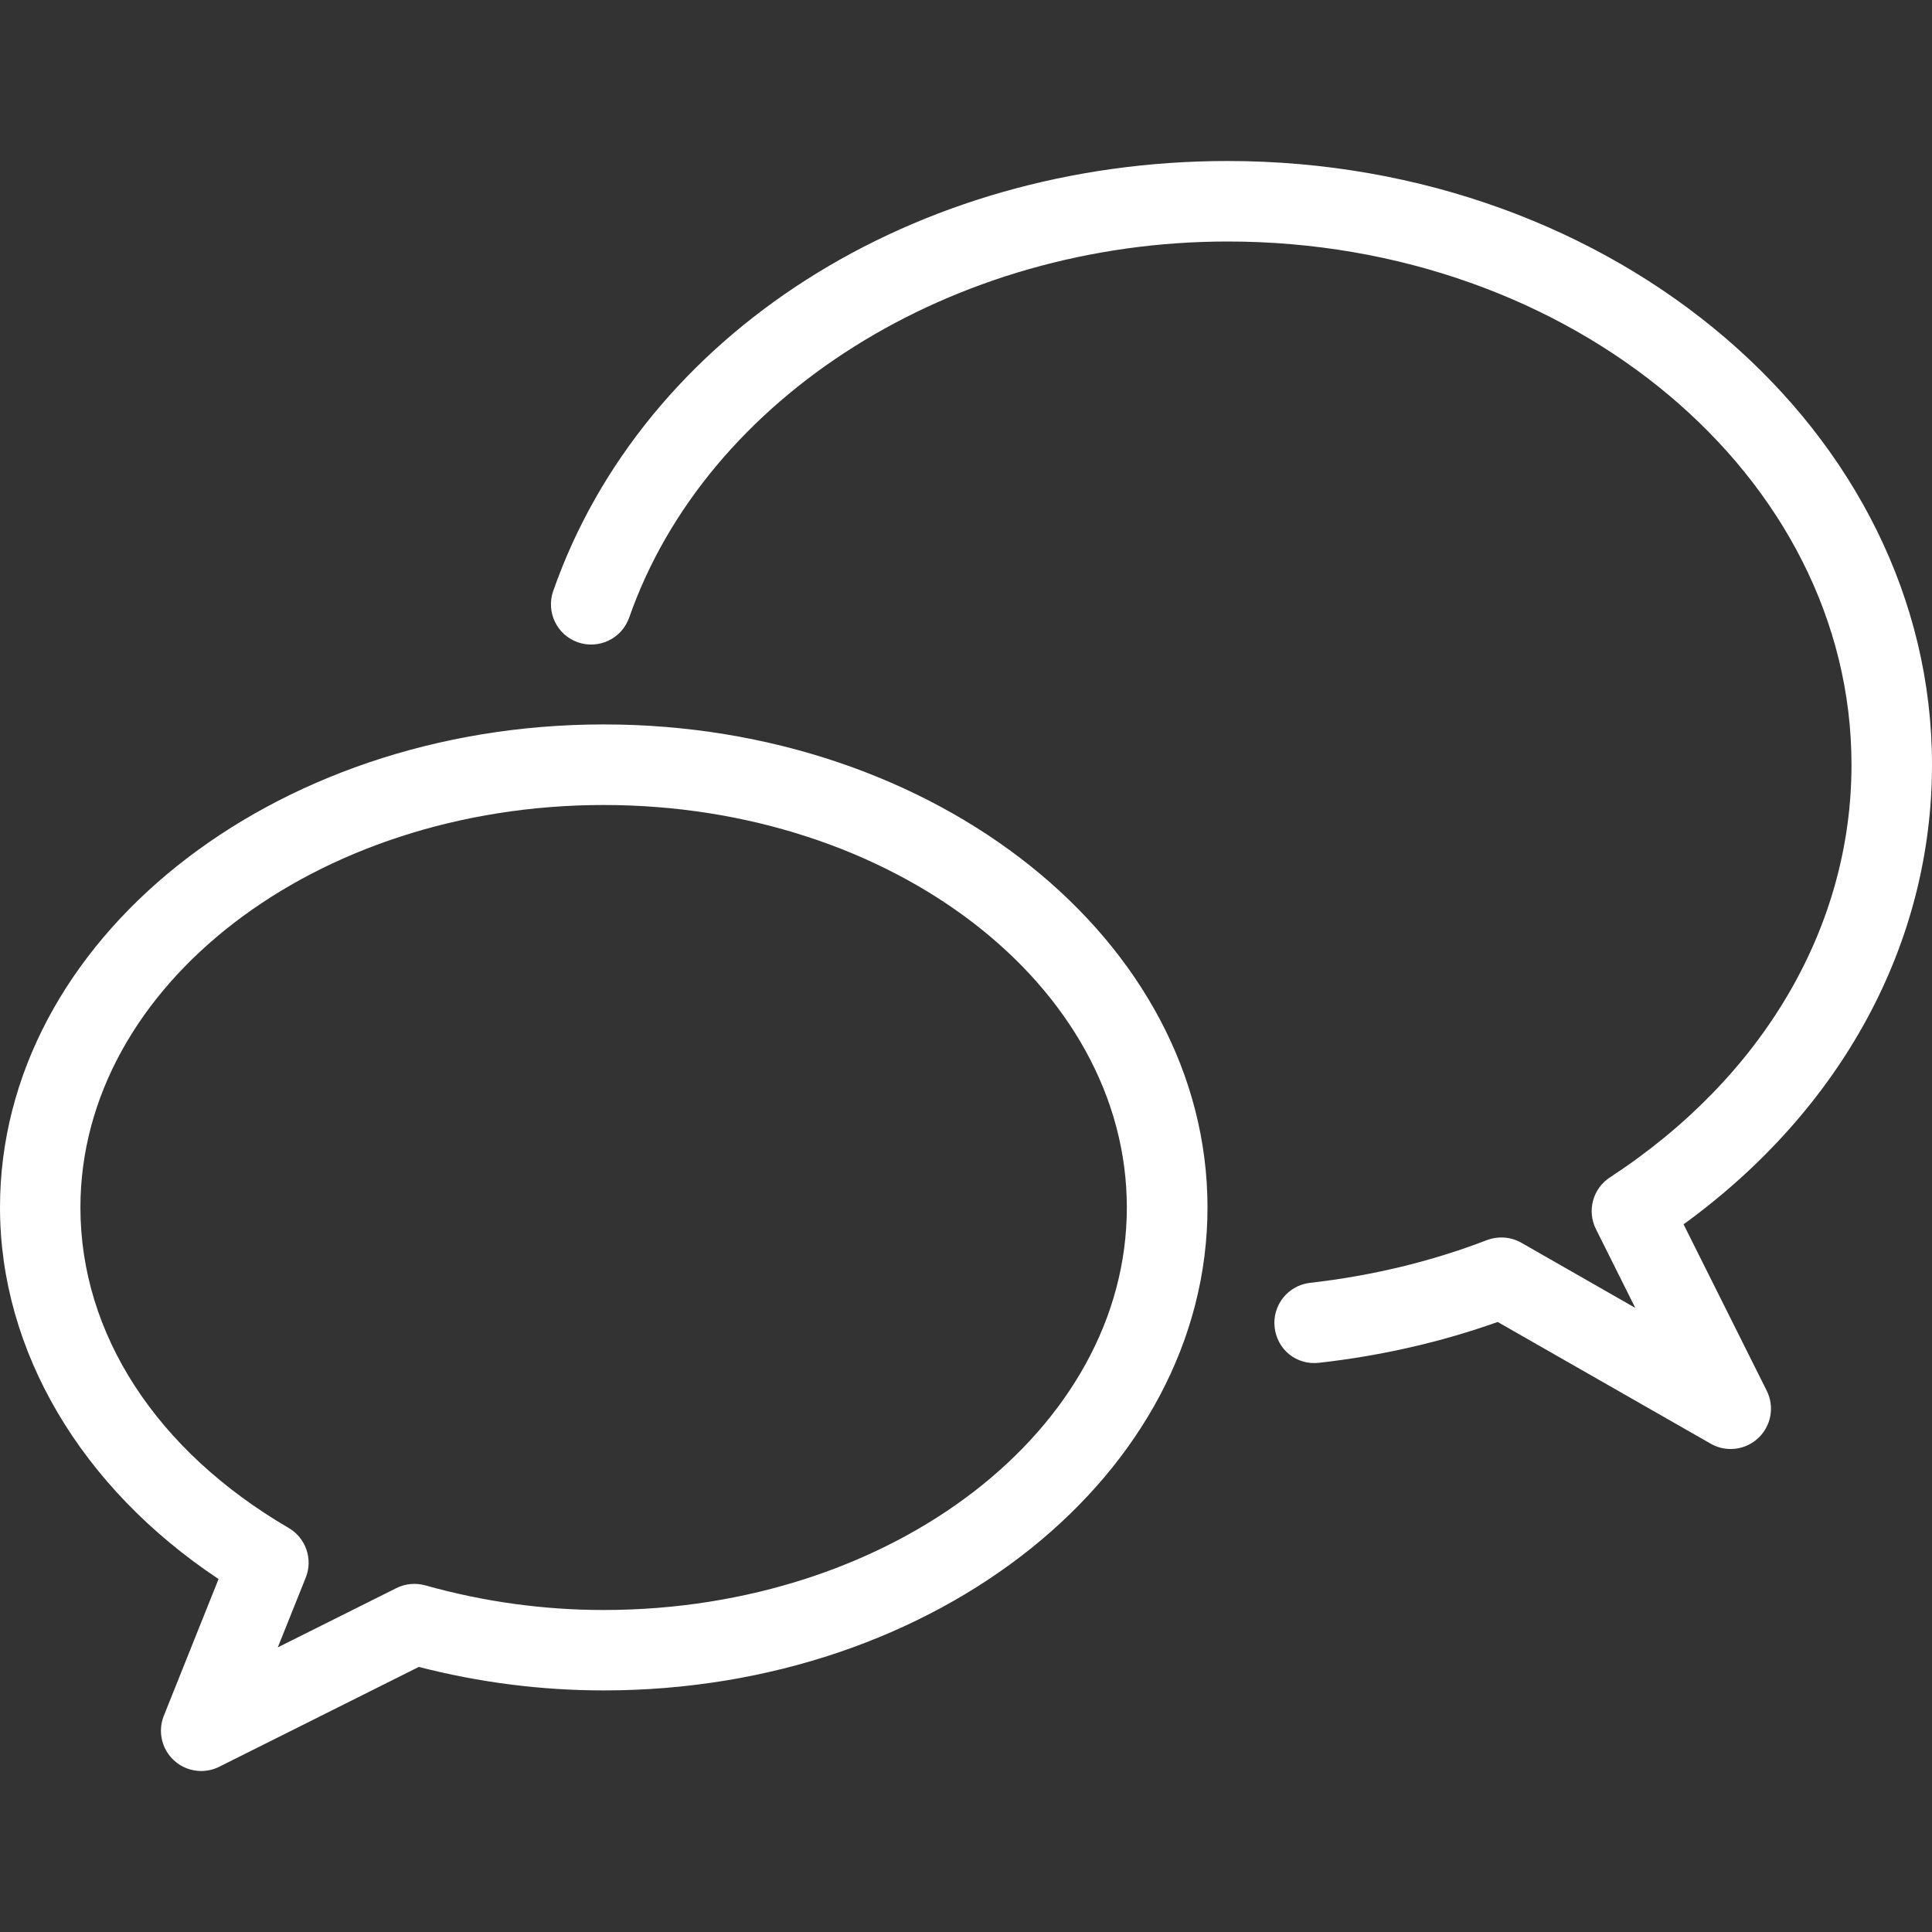
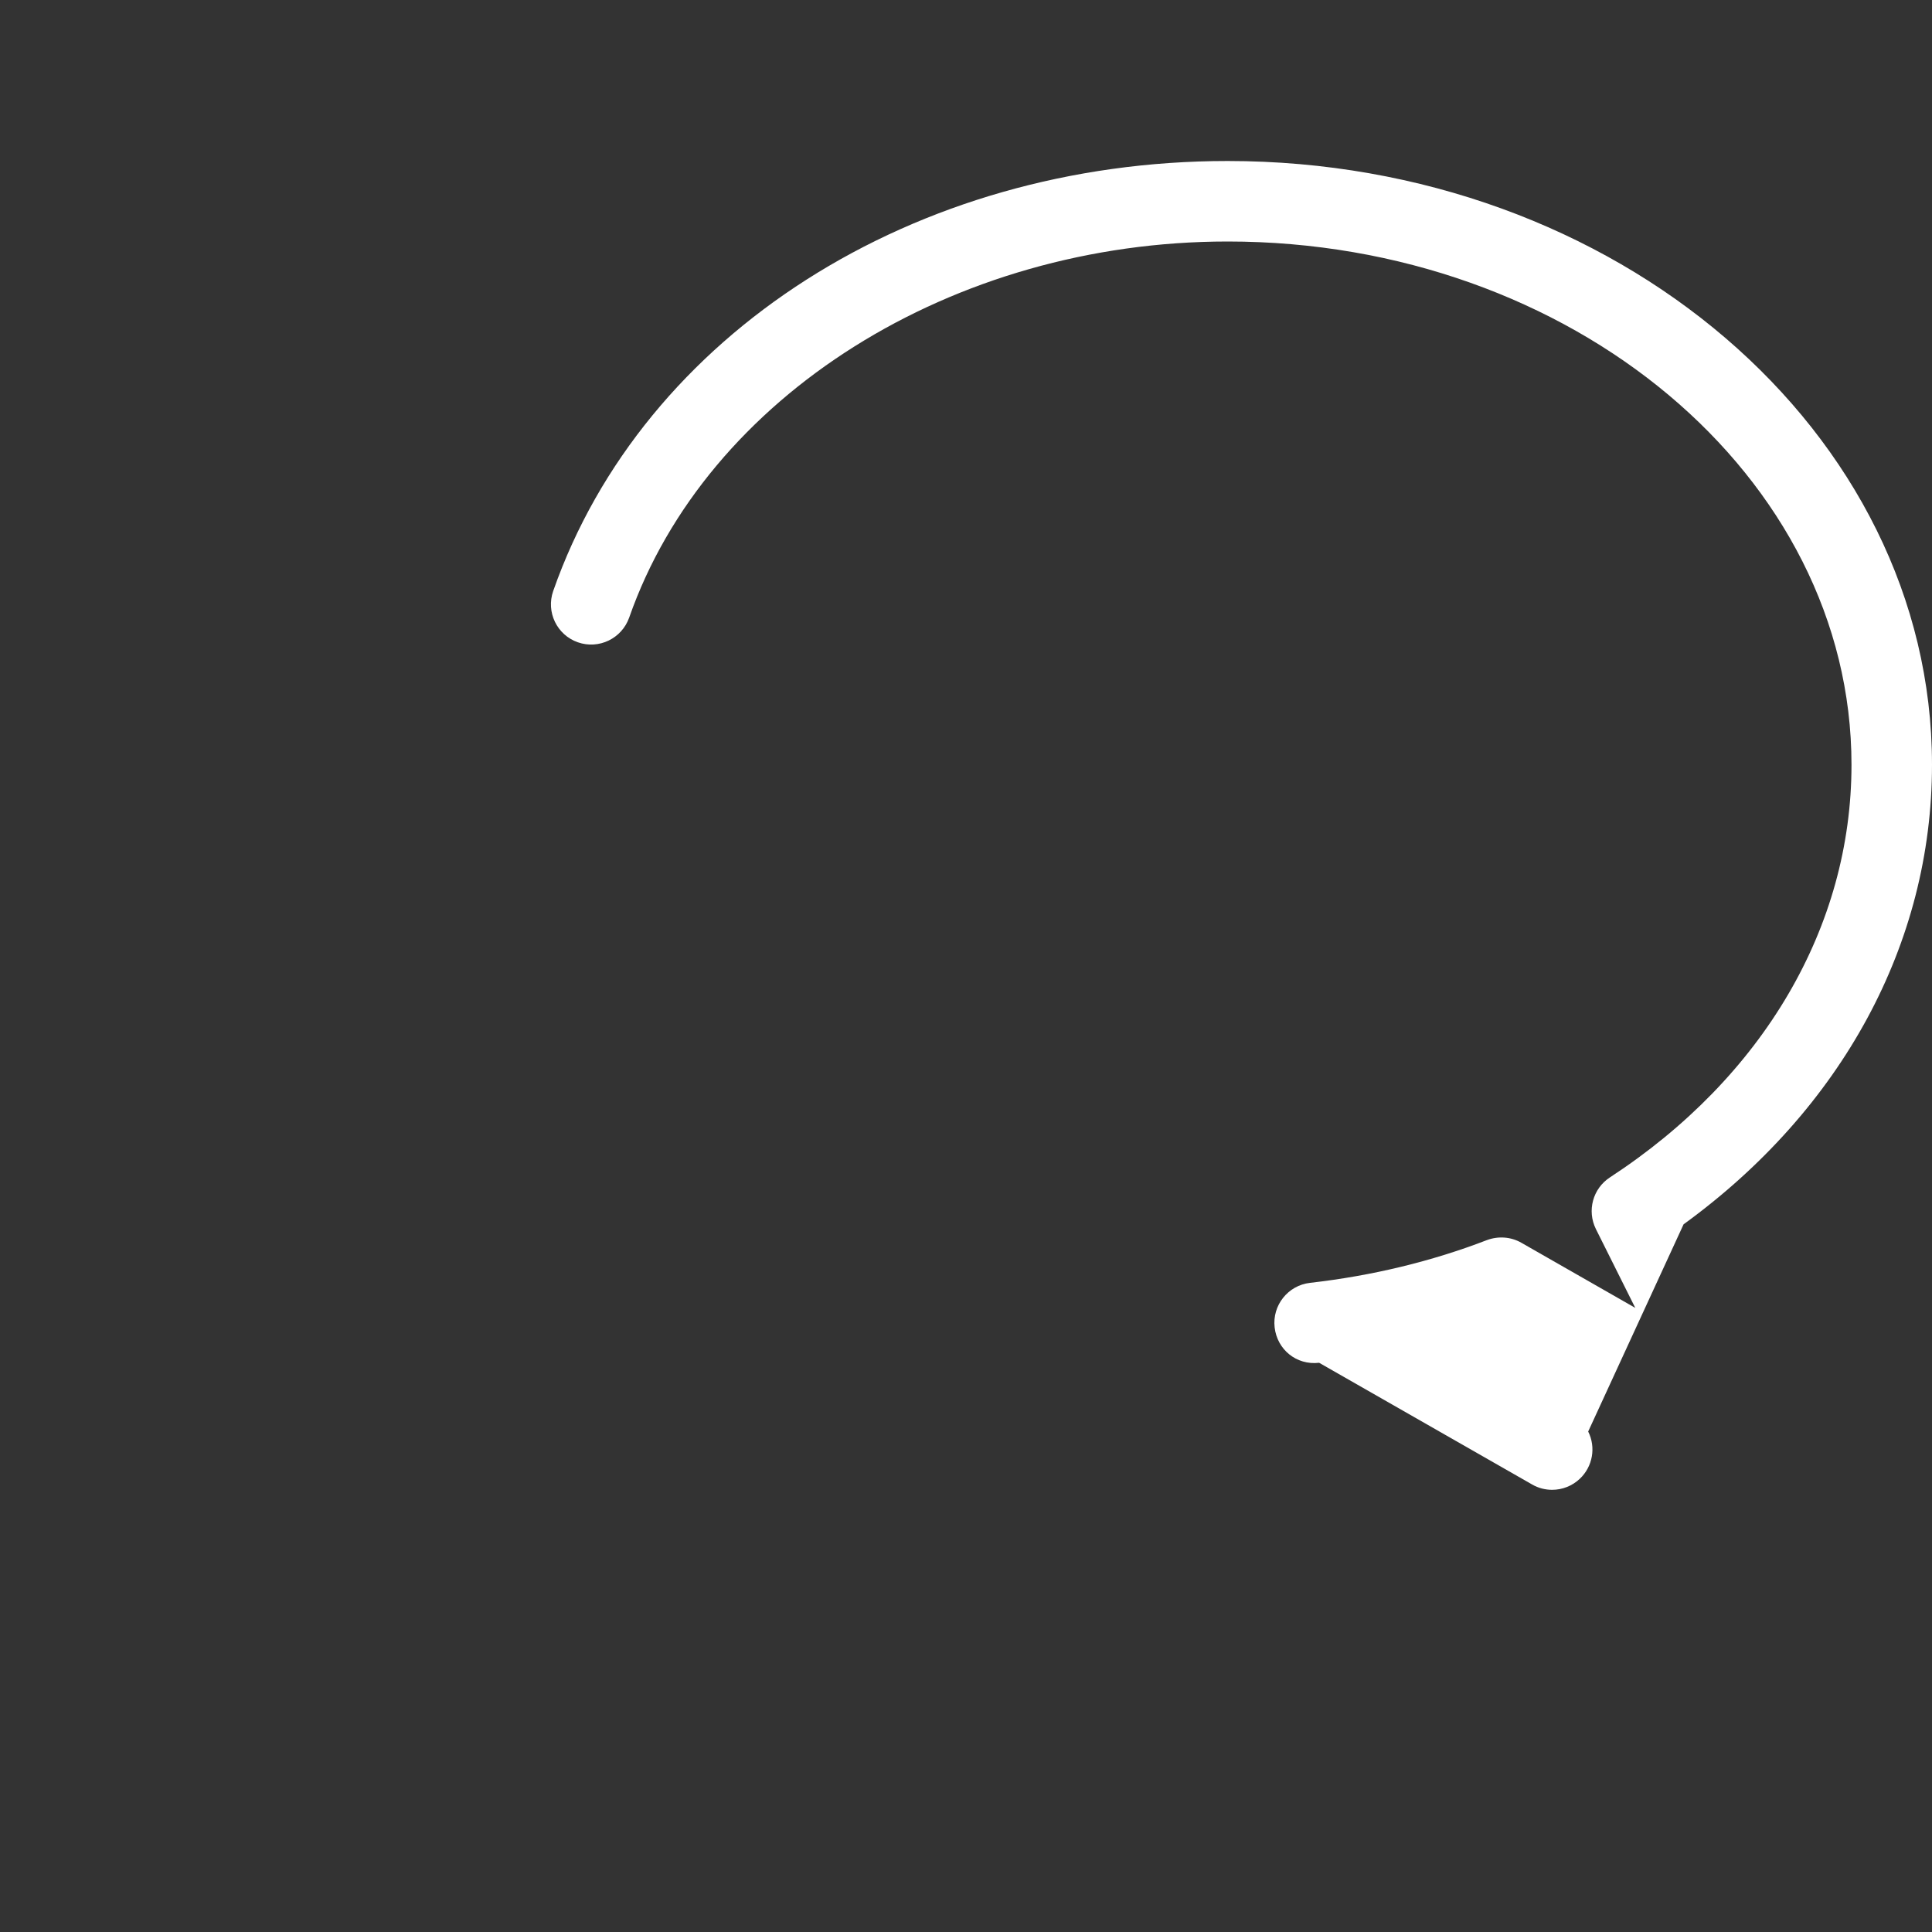
<svg xmlns="http://www.w3.org/2000/svg" version="1.1" width="512" height="512" x="0" y="0" viewBox="0 0 512 512" style="enable-background:new 0 0 512 512" xml:space="preserve" class="">
  <rect x="0" y="0" width="512" height="512" fill="#333333" stroke="none" />
  <g>
    <g>
      <g>
        <g>
-           <path d="M446.165,324.459C488.128,293.973,512,250.048,512,202.667c0-88.235-83.733-160-186.667-160     c-83.072,0-154.88,45.803-178.731,113.963c-1.941,5.568,0.981,11.648,6.549,13.589c5.568,1.941,11.627-1.003,13.589-6.549     C187.264,104.981,252.48,64,325.333,64c91.157,0,165.333,62.208,165.333,138.667c0,42.923-23.339,82.773-64.021,109.355     c-4.544,2.965-6.123,8.853-3.712,13.696l10.432,20.885l-30.187-17.259c-2.795-1.6-6.123-1.813-9.131-0.704     c-14.613,5.632-30.4,9.451-46.869,11.328c-5.845,0.661-10.048,5.952-9.387,11.797s5.739,10.091,11.797,9.387     c16.491-1.856,32.384-5.504,47.317-10.816l56.448,32.256c1.664,0.96,3.477,1.408,5.291,1.408c2.667,0,5.312-1.003,7.339-2.923     c3.413-3.221,4.331-8.32,2.219-12.523L446.165,324.459z" fill="#ffffff" data-original="#000000" style="" class="" />
-           <path d="M160,191.979c-88.235,0-160,57.408-160,128c0,38.037,21.483,74.283,57.92,98.475l-14.507,36.245     c-1.643,4.117-0.576,8.811,2.688,11.819c2.005,1.856,4.587,2.816,7.211,2.816c1.621,0,3.264-0.363,4.8-1.131l52.885-26.453     c16.043,4.139,32.512,6.229,49.003,6.229c88.235,0,160-57.408,160-128C320,249.387,248.235,191.979,160,191.979z      M159.957,426.667c-15.936,0-31.829-2.197-47.253-6.528c-2.56-0.704-5.291-0.469-7.659,0.725l-31.424,15.701l7.403-18.475     c1.963-4.907,0.043-10.496-4.523-13.163C41.429,384.448,21.312,353.493,21.312,320c0-58.816,62.208-106.667,138.667-106.667     S298.624,261.184,298.624,320C298.624,378.816,236.416,426.667,159.957,426.667z" fill="#ffffff" data-original="#000000" style="" class="" />
+           <path d="M446.165,324.459C488.128,293.973,512,250.048,512,202.667c0-88.235-83.733-160-186.667-160     c-83.072,0-154.88,45.803-178.731,113.963c-1.941,5.568,0.981,11.648,6.549,13.589c5.568,1.941,11.627-1.003,13.589-6.549     C187.264,104.981,252.48,64,325.333,64c91.157,0,165.333,62.208,165.333,138.667c0,42.923-23.339,82.773-64.021,109.355     c-4.544,2.965-6.123,8.853-3.712,13.696l10.432,20.885l-30.187-17.259c-2.795-1.6-6.123-1.813-9.131-0.704     c-14.613,5.632-30.4,9.451-46.869,11.328c-5.845,0.661-10.048,5.952-9.387,11.797s5.739,10.091,11.797,9.387     l56.448,32.256c1.664,0.96,3.477,1.408,5.291,1.408c2.667,0,5.312-1.003,7.339-2.923     c3.413-3.221,4.331-8.32,2.219-12.523L446.165,324.459z" fill="#ffffff" data-original="#000000" style="" class="" />
        </g>
      </g>
    </g>
    <g>
</g>
    <g>
</g>
    <g>
</g>
    <g>
</g>
    <g>
</g>
    <g>
</g>
    <g>
</g>
    <g>
</g>
    <g>
</g>
    <g>
</g>
    <g>
</g>
    <g>
</g>
    <g>
</g>
    <g>
</g>
    <g>
</g>
  </g>
</svg>